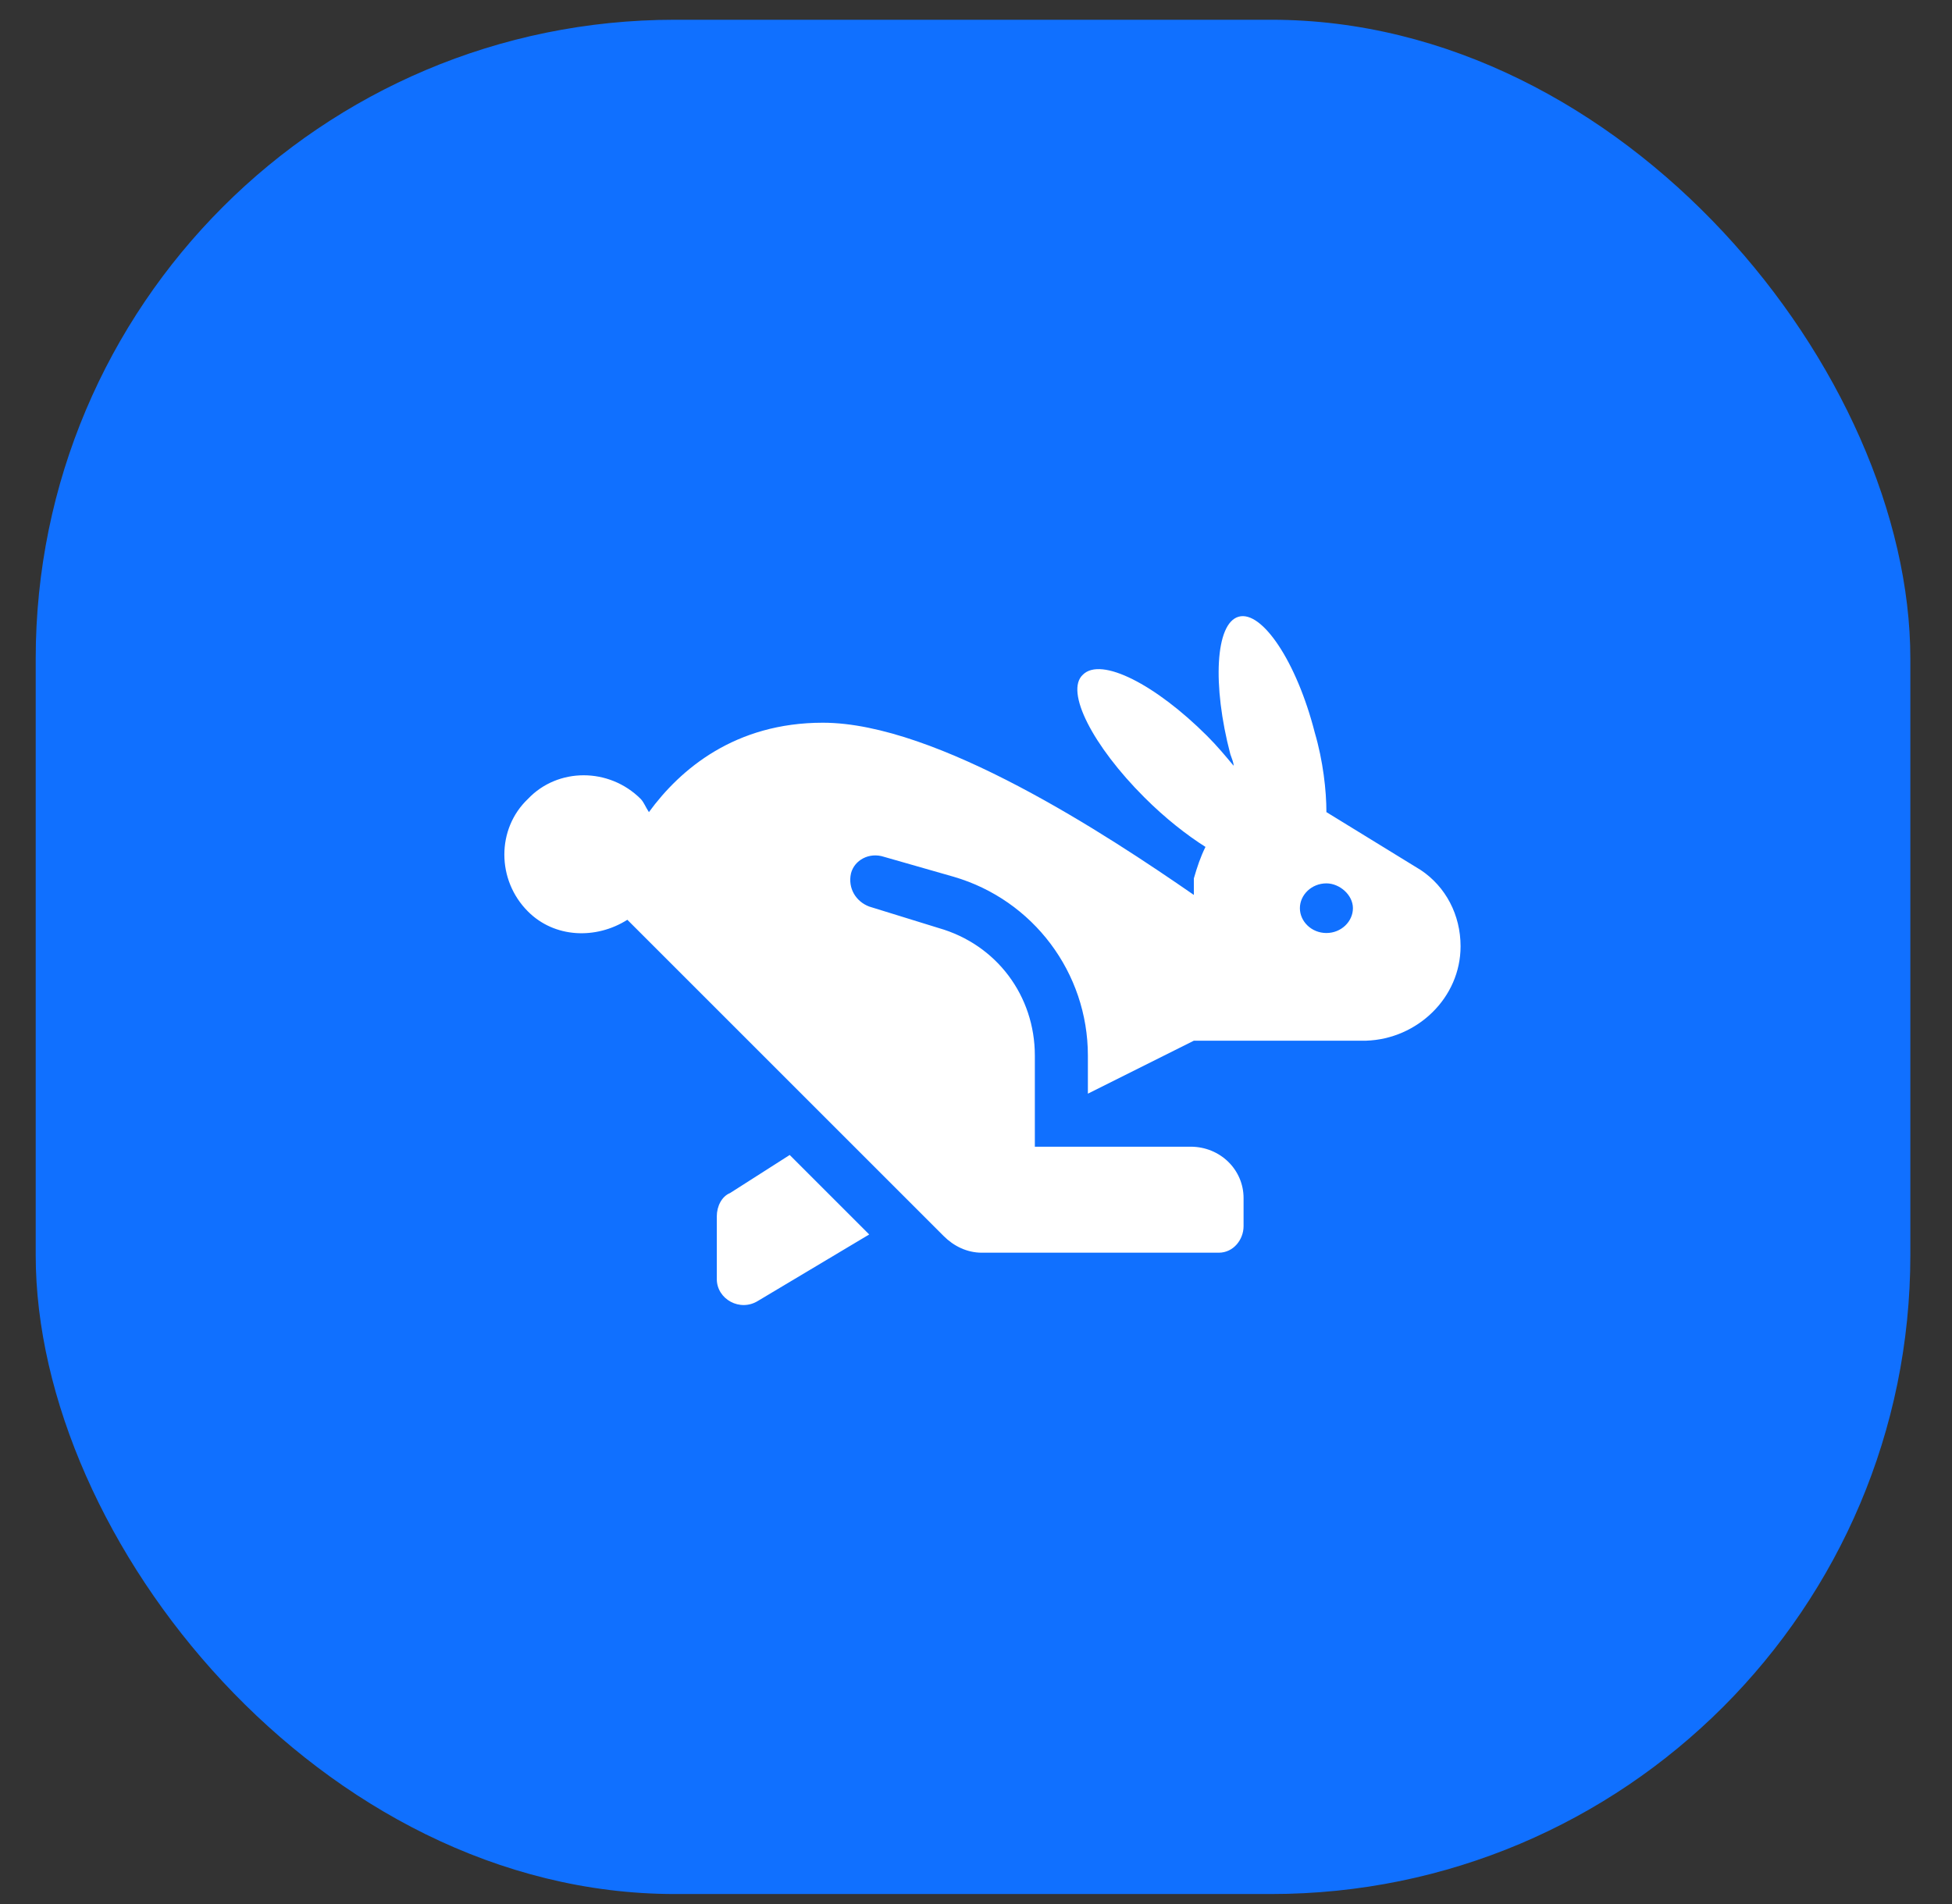
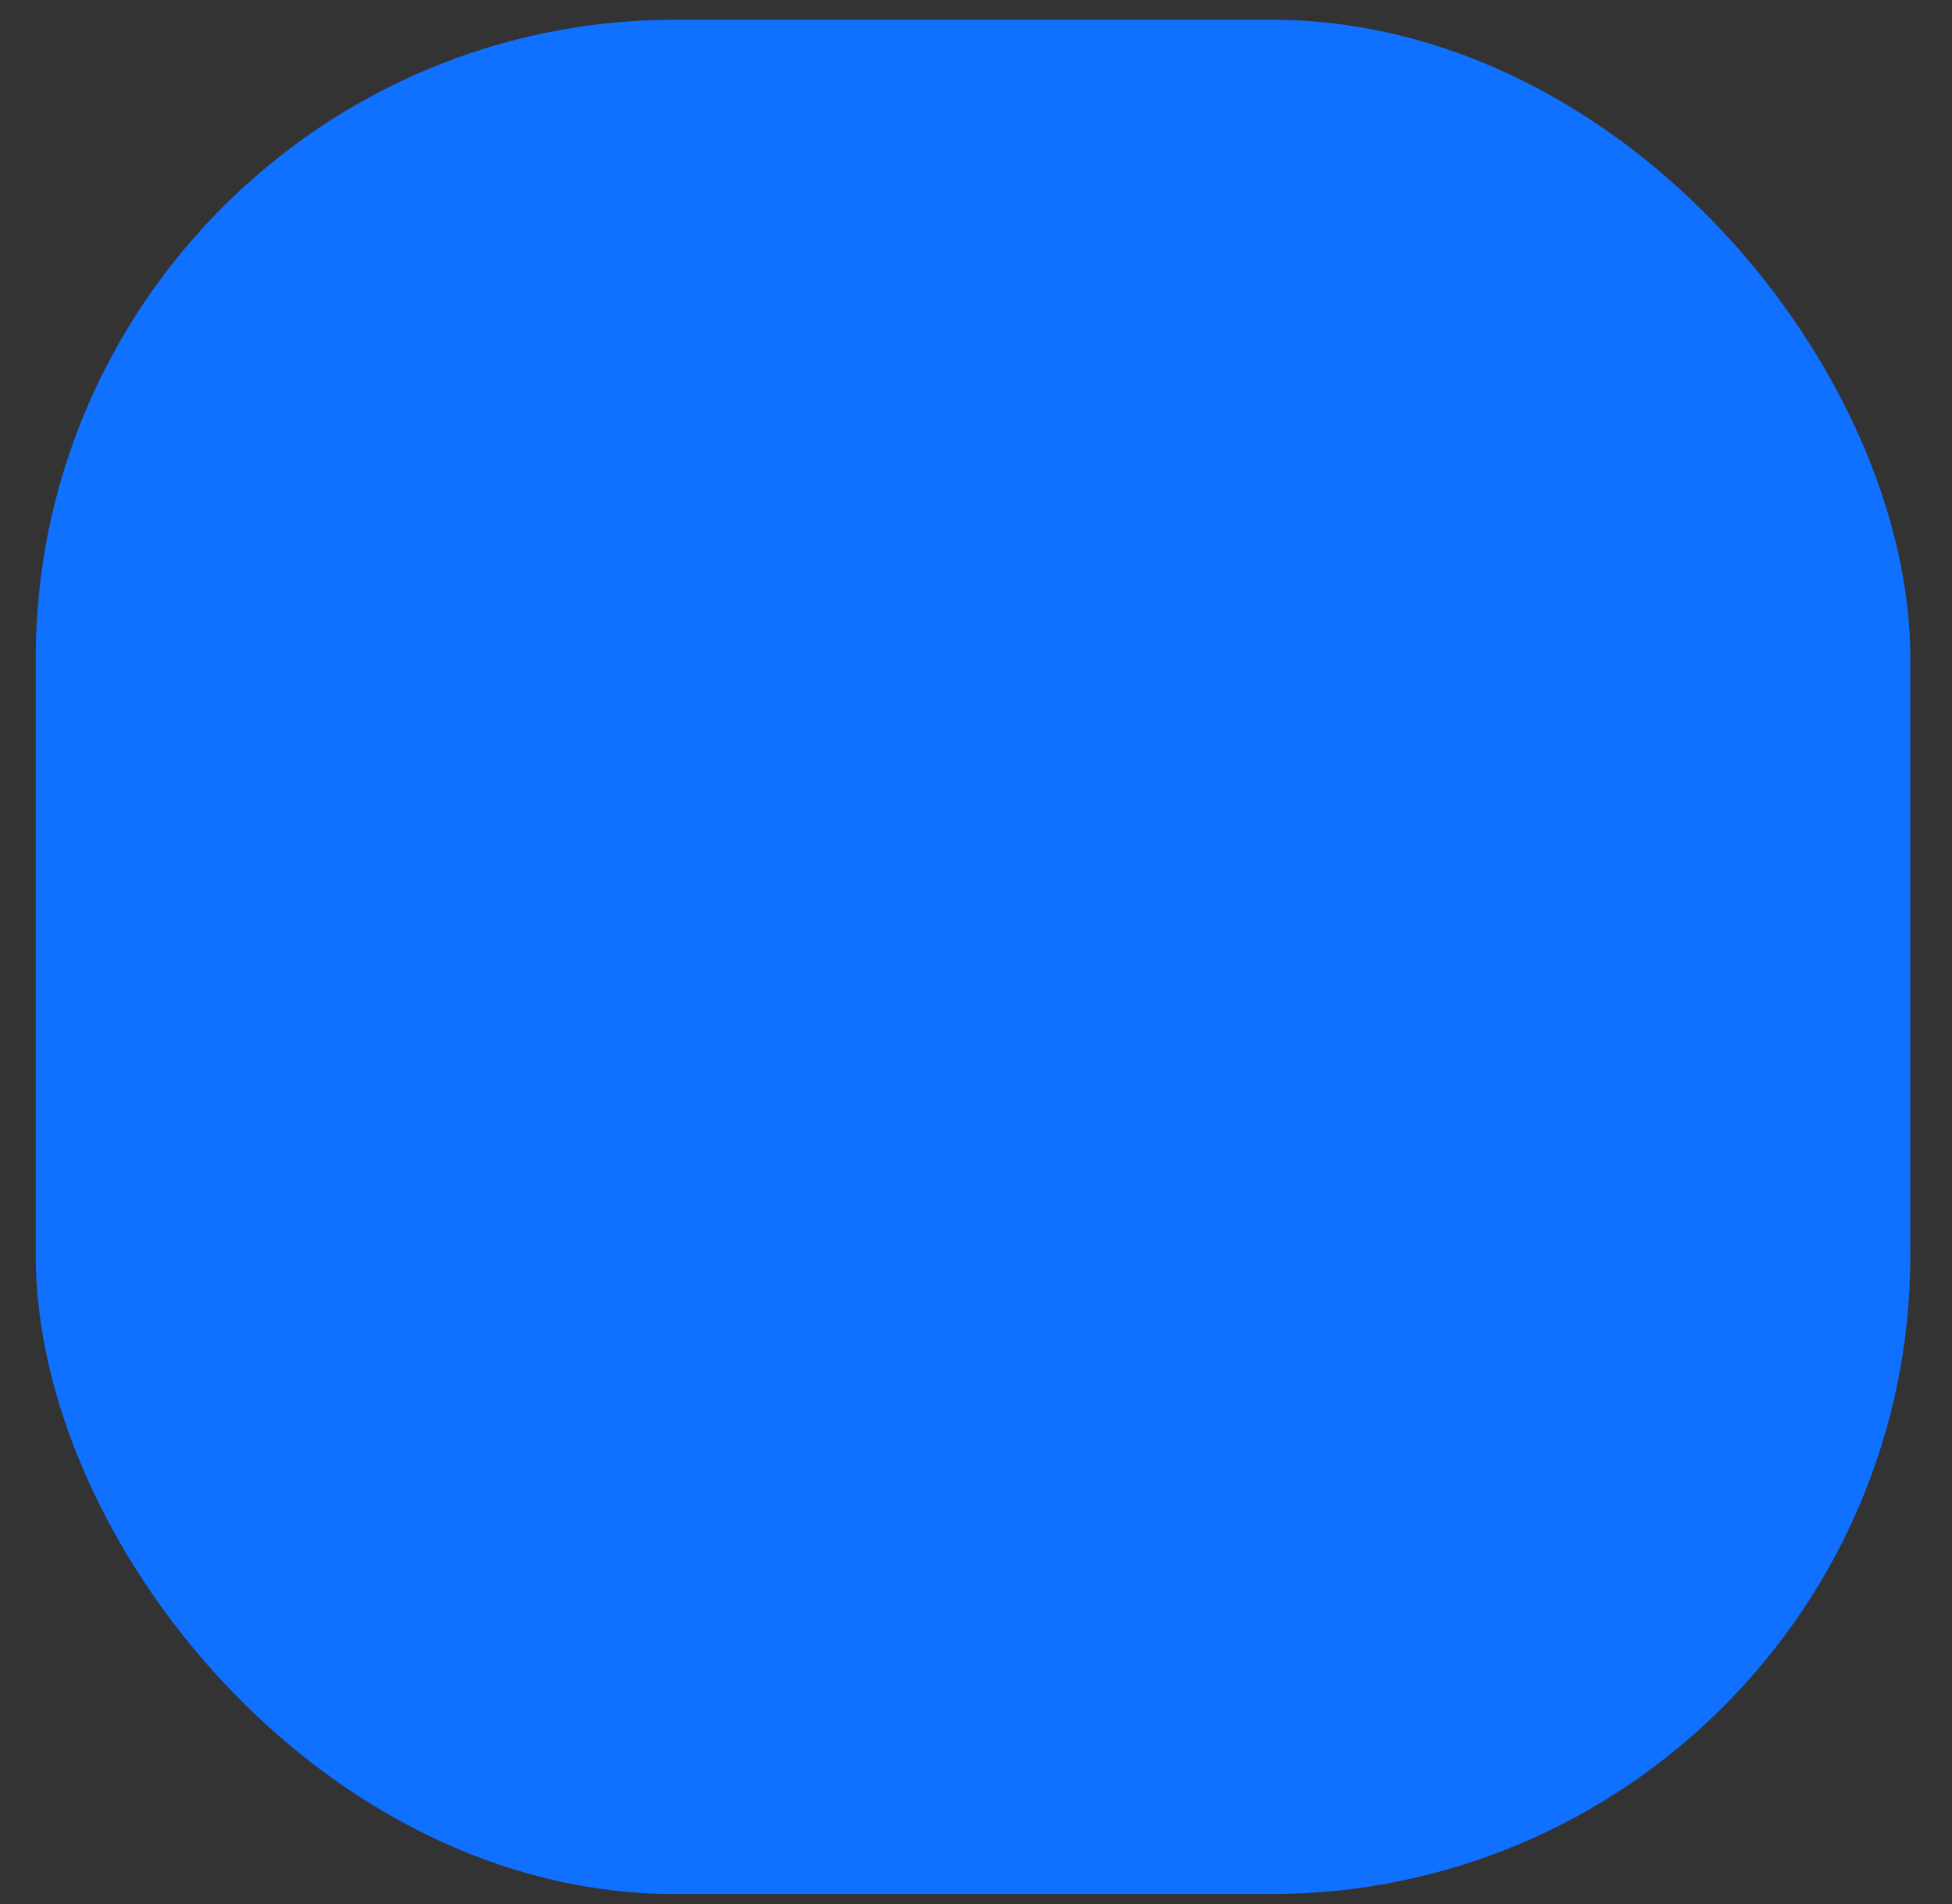
<svg xmlns="http://www.w3.org/2000/svg" width="41" height="40" viewBox="0 0 41 40" fill="none">
  <rect x="0" y="0" width="41" height="40" fill="#333333" stroke="none" />
  <rect x="0.75" y="0.415" width="39.375" height="39.375" rx="13.423" fill="#1070FF" />
-   <path d="M15.334 25.064C15.16 25.134 15.056 25.342 15.056 25.551V26.873C15.056 27.291 15.543 27.569 15.926 27.326L18.257 25.934L16.587 24.264L15.334 25.064ZM29.843 18.279L27.86 17.061C27.86 16.609 27.79 15.983 27.616 15.392C27.234 13.895 26.503 12.817 26.016 12.956C25.529 13.095 25.459 14.383 25.842 15.844C25.877 15.948 25.911 16.018 25.911 16.087C25.738 15.879 25.564 15.67 25.355 15.461C24.276 14.383 23.128 13.791 22.745 14.174C22.363 14.522 22.954 15.67 24.033 16.748C24.485 17.201 24.937 17.549 25.32 17.792C25.216 18.001 25.146 18.21 25.076 18.453C25.076 18.558 25.076 18.662 25.076 18.801C23.267 17.549 19.683 15.183 17.283 15.183C15.439 15.183 14.29 16.157 13.63 17.061C13.56 16.957 13.525 16.853 13.456 16.783C12.794 16.122 11.716 16.122 11.09 16.783C10.428 17.41 10.428 18.488 11.09 19.149C11.646 19.706 12.516 19.741 13.177 19.323L19.823 25.969C20.031 26.177 20.31 26.317 20.623 26.317H25.598C25.911 26.317 26.12 26.038 26.12 25.76V25.168C26.12 24.577 25.633 24.09 25.007 24.09H21.736V22.176C21.736 20.924 20.936 19.845 19.718 19.497L18.257 19.045C17.979 18.94 17.805 18.662 17.874 18.349C17.944 18.07 18.257 17.897 18.57 18.001L20.031 18.419C21.701 18.906 22.85 20.436 22.85 22.176V22.976L25.076 21.863H28.695C29.773 21.828 30.678 20.958 30.678 19.88C30.678 19.219 30.365 18.627 29.843 18.279ZM27.86 19.601C27.547 19.601 27.303 19.358 27.303 19.079C27.303 18.801 27.547 18.558 27.86 18.558C28.138 18.558 28.417 18.801 28.417 19.079C28.417 19.358 28.173 19.601 27.86 19.601Z" fill="white" />
</svg>